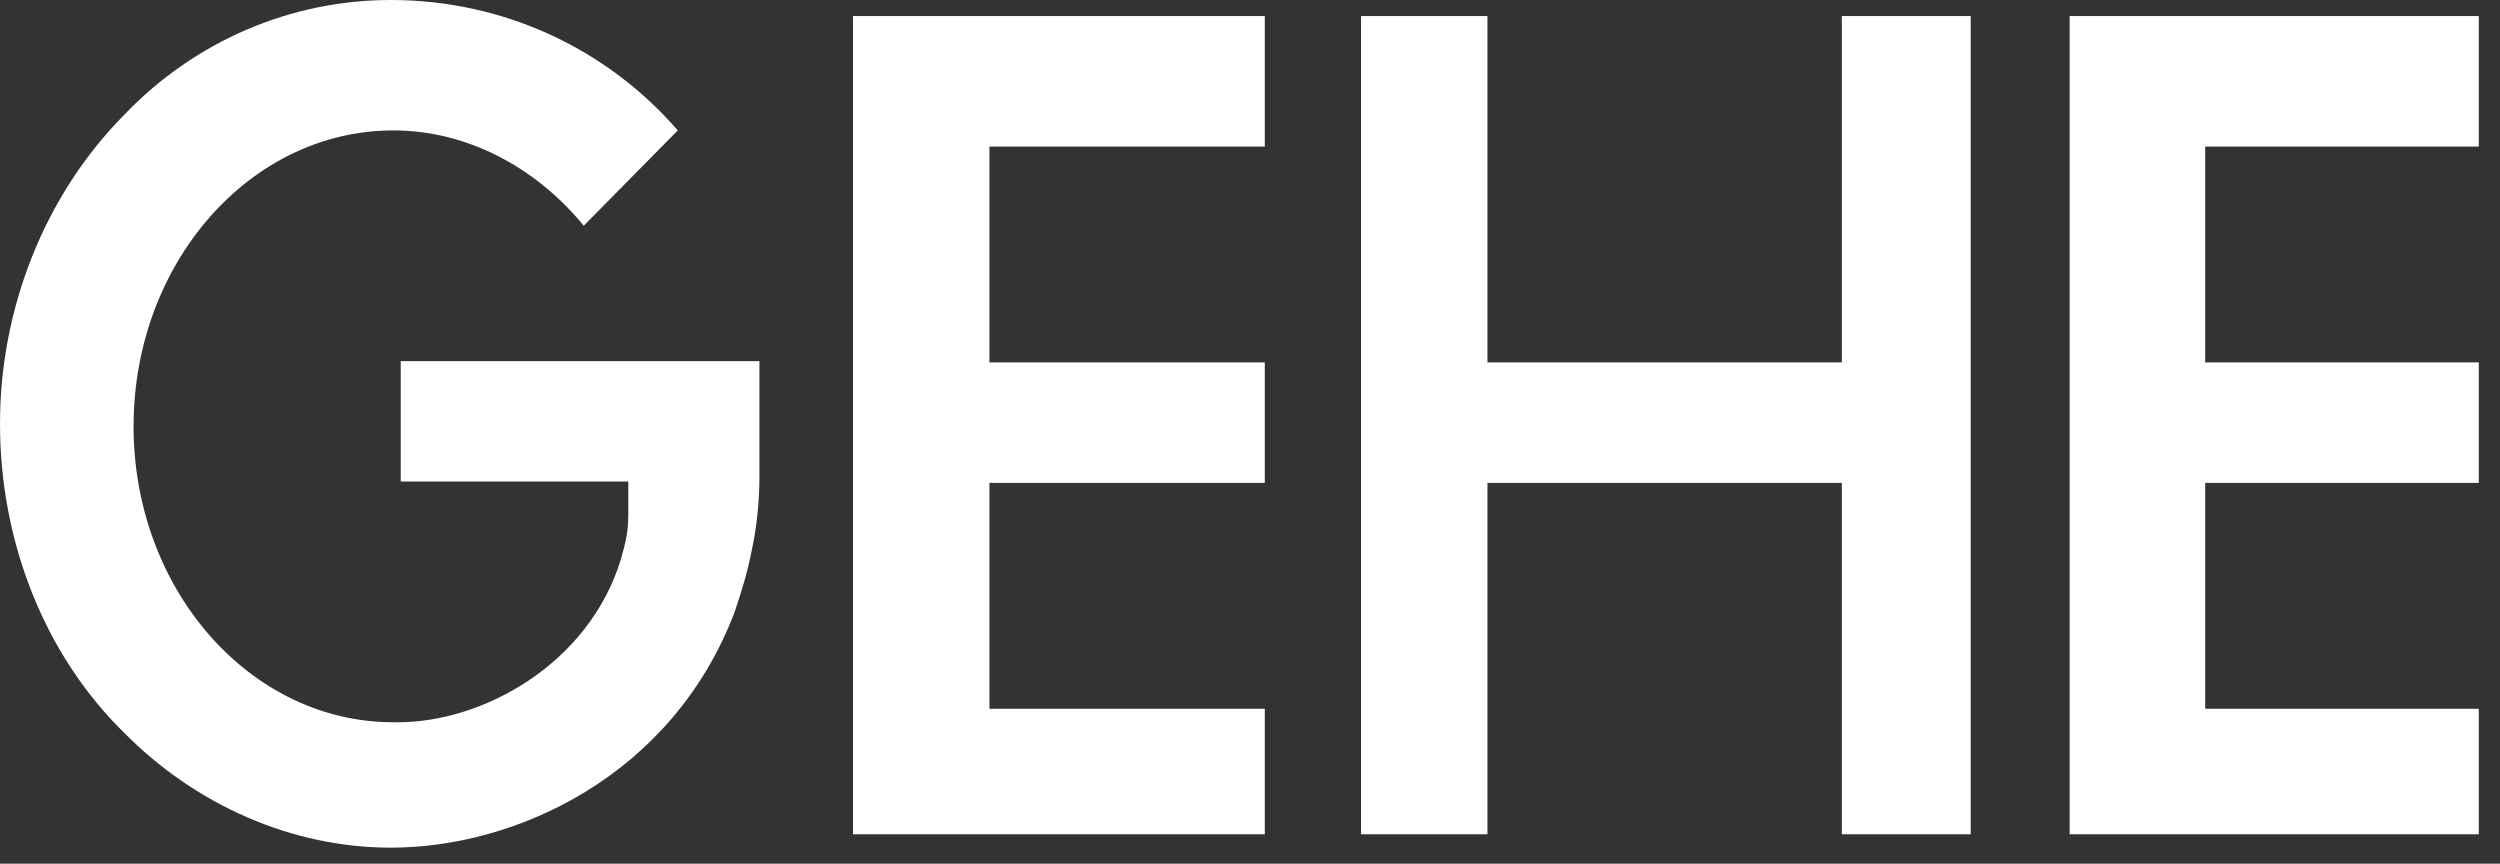
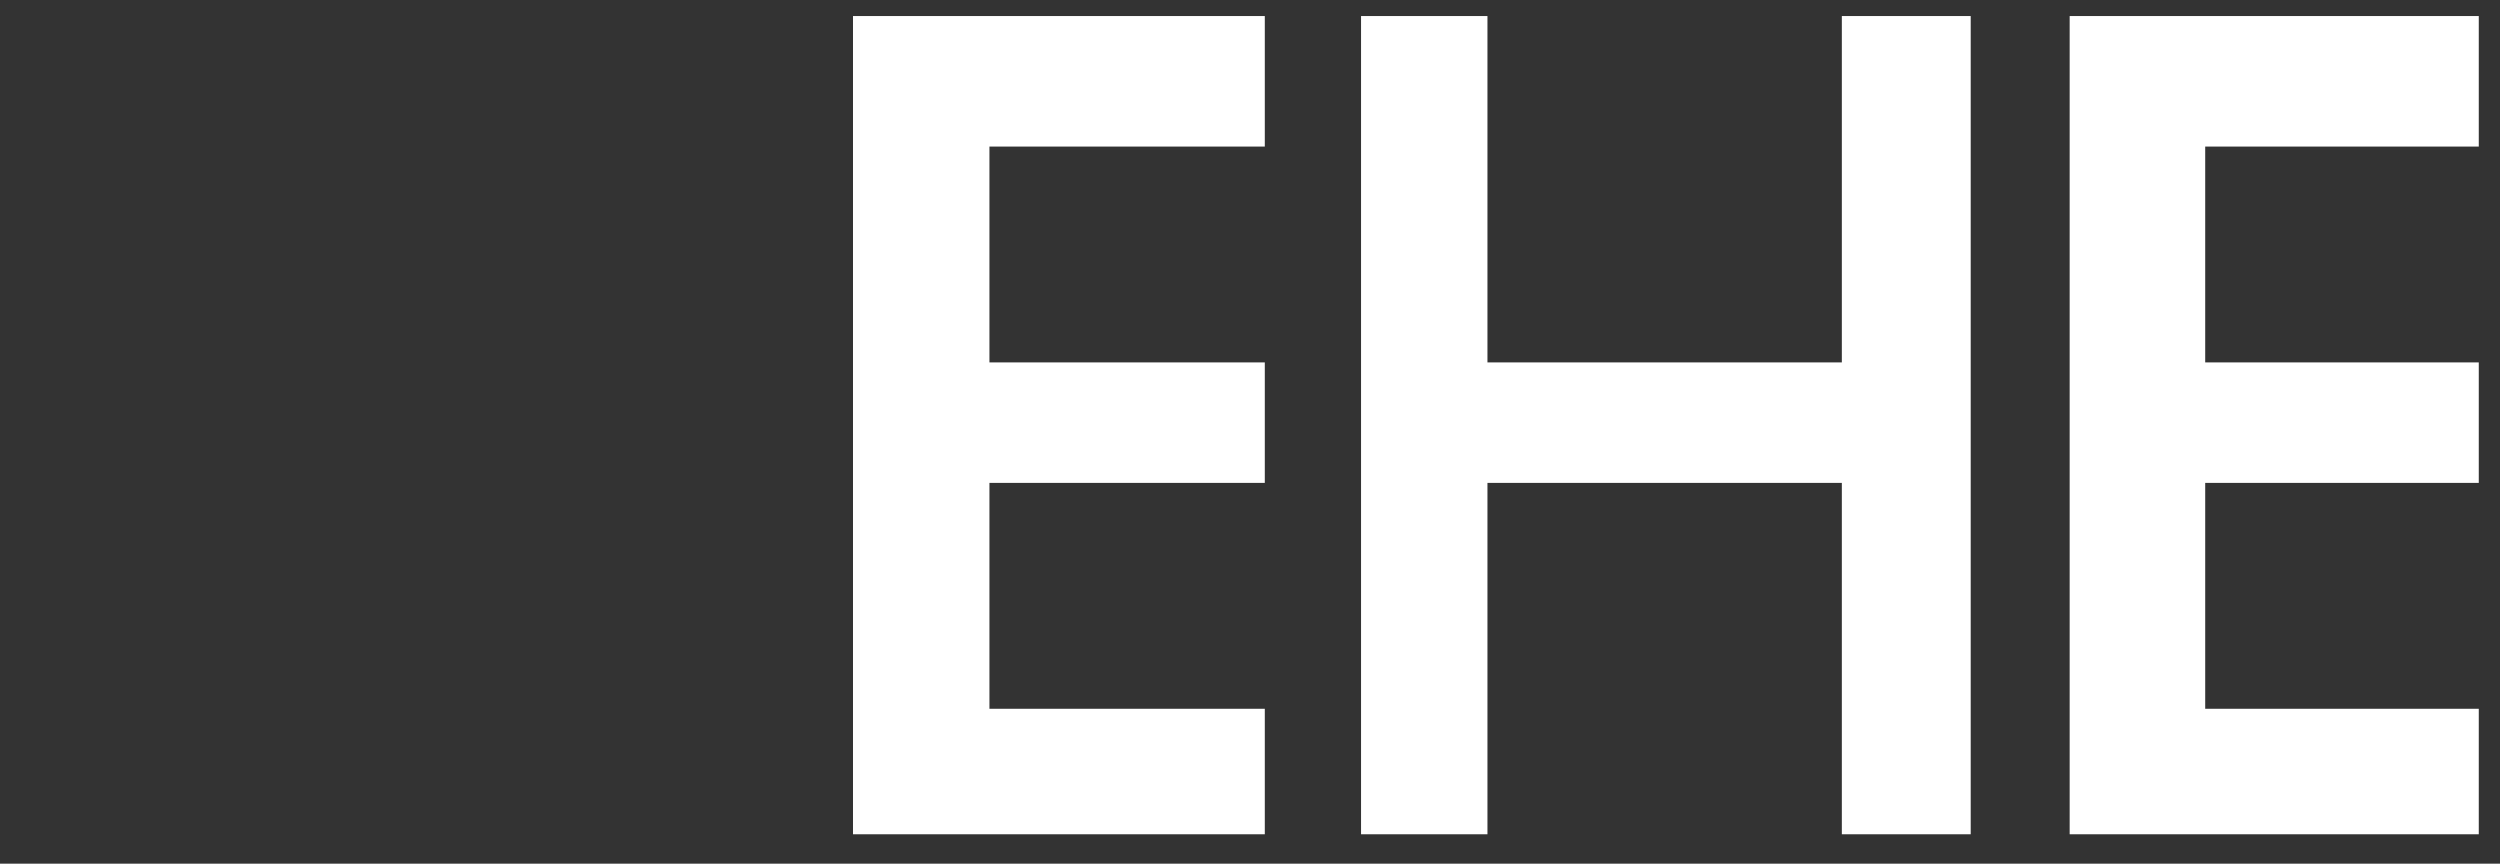
<svg xmlns="http://www.w3.org/2000/svg" width="110" height="38" viewBox="0 0 110 38" fill="none">
  <rect x="0" y="0" width="110" height="38" fill="#333333" stroke="none" />
  <path d="M37.532 36.708H55.651V31.186H44.081H43.535V30.745V21.799V21.247H44.081H55.651V15.946H44.081H43.535V15.505V7.001V6.449H44.081H55.651V0.706H37.532V36.708Z" fill="white" />
  <path d="M81.041 15.505V15.946H80.605H65.993H65.448V15.505V0.706H59.886V36.708H65.448V21.799V21.247H65.993H80.605H81.041V21.799V36.708H86.711V0.706H81.041V15.505Z" fill="white" />
  <path d="M97.029 7.001V6.449H97.463H109.066V0.706H91.065V36.708H109.066V31.186H97.463H97.029V30.745V21.799V21.247H97.463H109.066V15.946H97.463H97.029V15.505V7.001Z" fill="white" />
-   <path d="M33.414 15.89H17.632V21.186H27.101H27.645V21.738V21.848C27.645 22.179 27.645 22.4 27.645 22.621C27.645 23.393 27.537 23.834 27.319 24.607C25.904 29.241 21.224 31.779 17.523 31.779C17.414 31.779 17.414 31.779 17.306 31.779C10.993 31.779 5.877 25.931 5.877 18.759C5.877 11.586 10.993 5.738 17.306 5.738C20.462 5.738 23.509 7.283 25.686 9.931L29.822 5.738C26.666 2.097 22.095 0 17.197 0C12.843 0 8.598 1.766 5.442 5.076C1.959 8.607 0 13.572 0 18.648C0 23.834 1.959 28.8 5.442 32.221C8.598 35.421 12.843 37.297 17.197 37.297C22.748 37.297 29.605 34.096 32.325 26.924C32.652 25.931 32.87 25.269 33.087 24.166C33.305 23.172 33.414 21.959 33.414 21.076C33.414 21.186 33.414 17.324 33.414 15.89Z" fill="white" />
</svg>